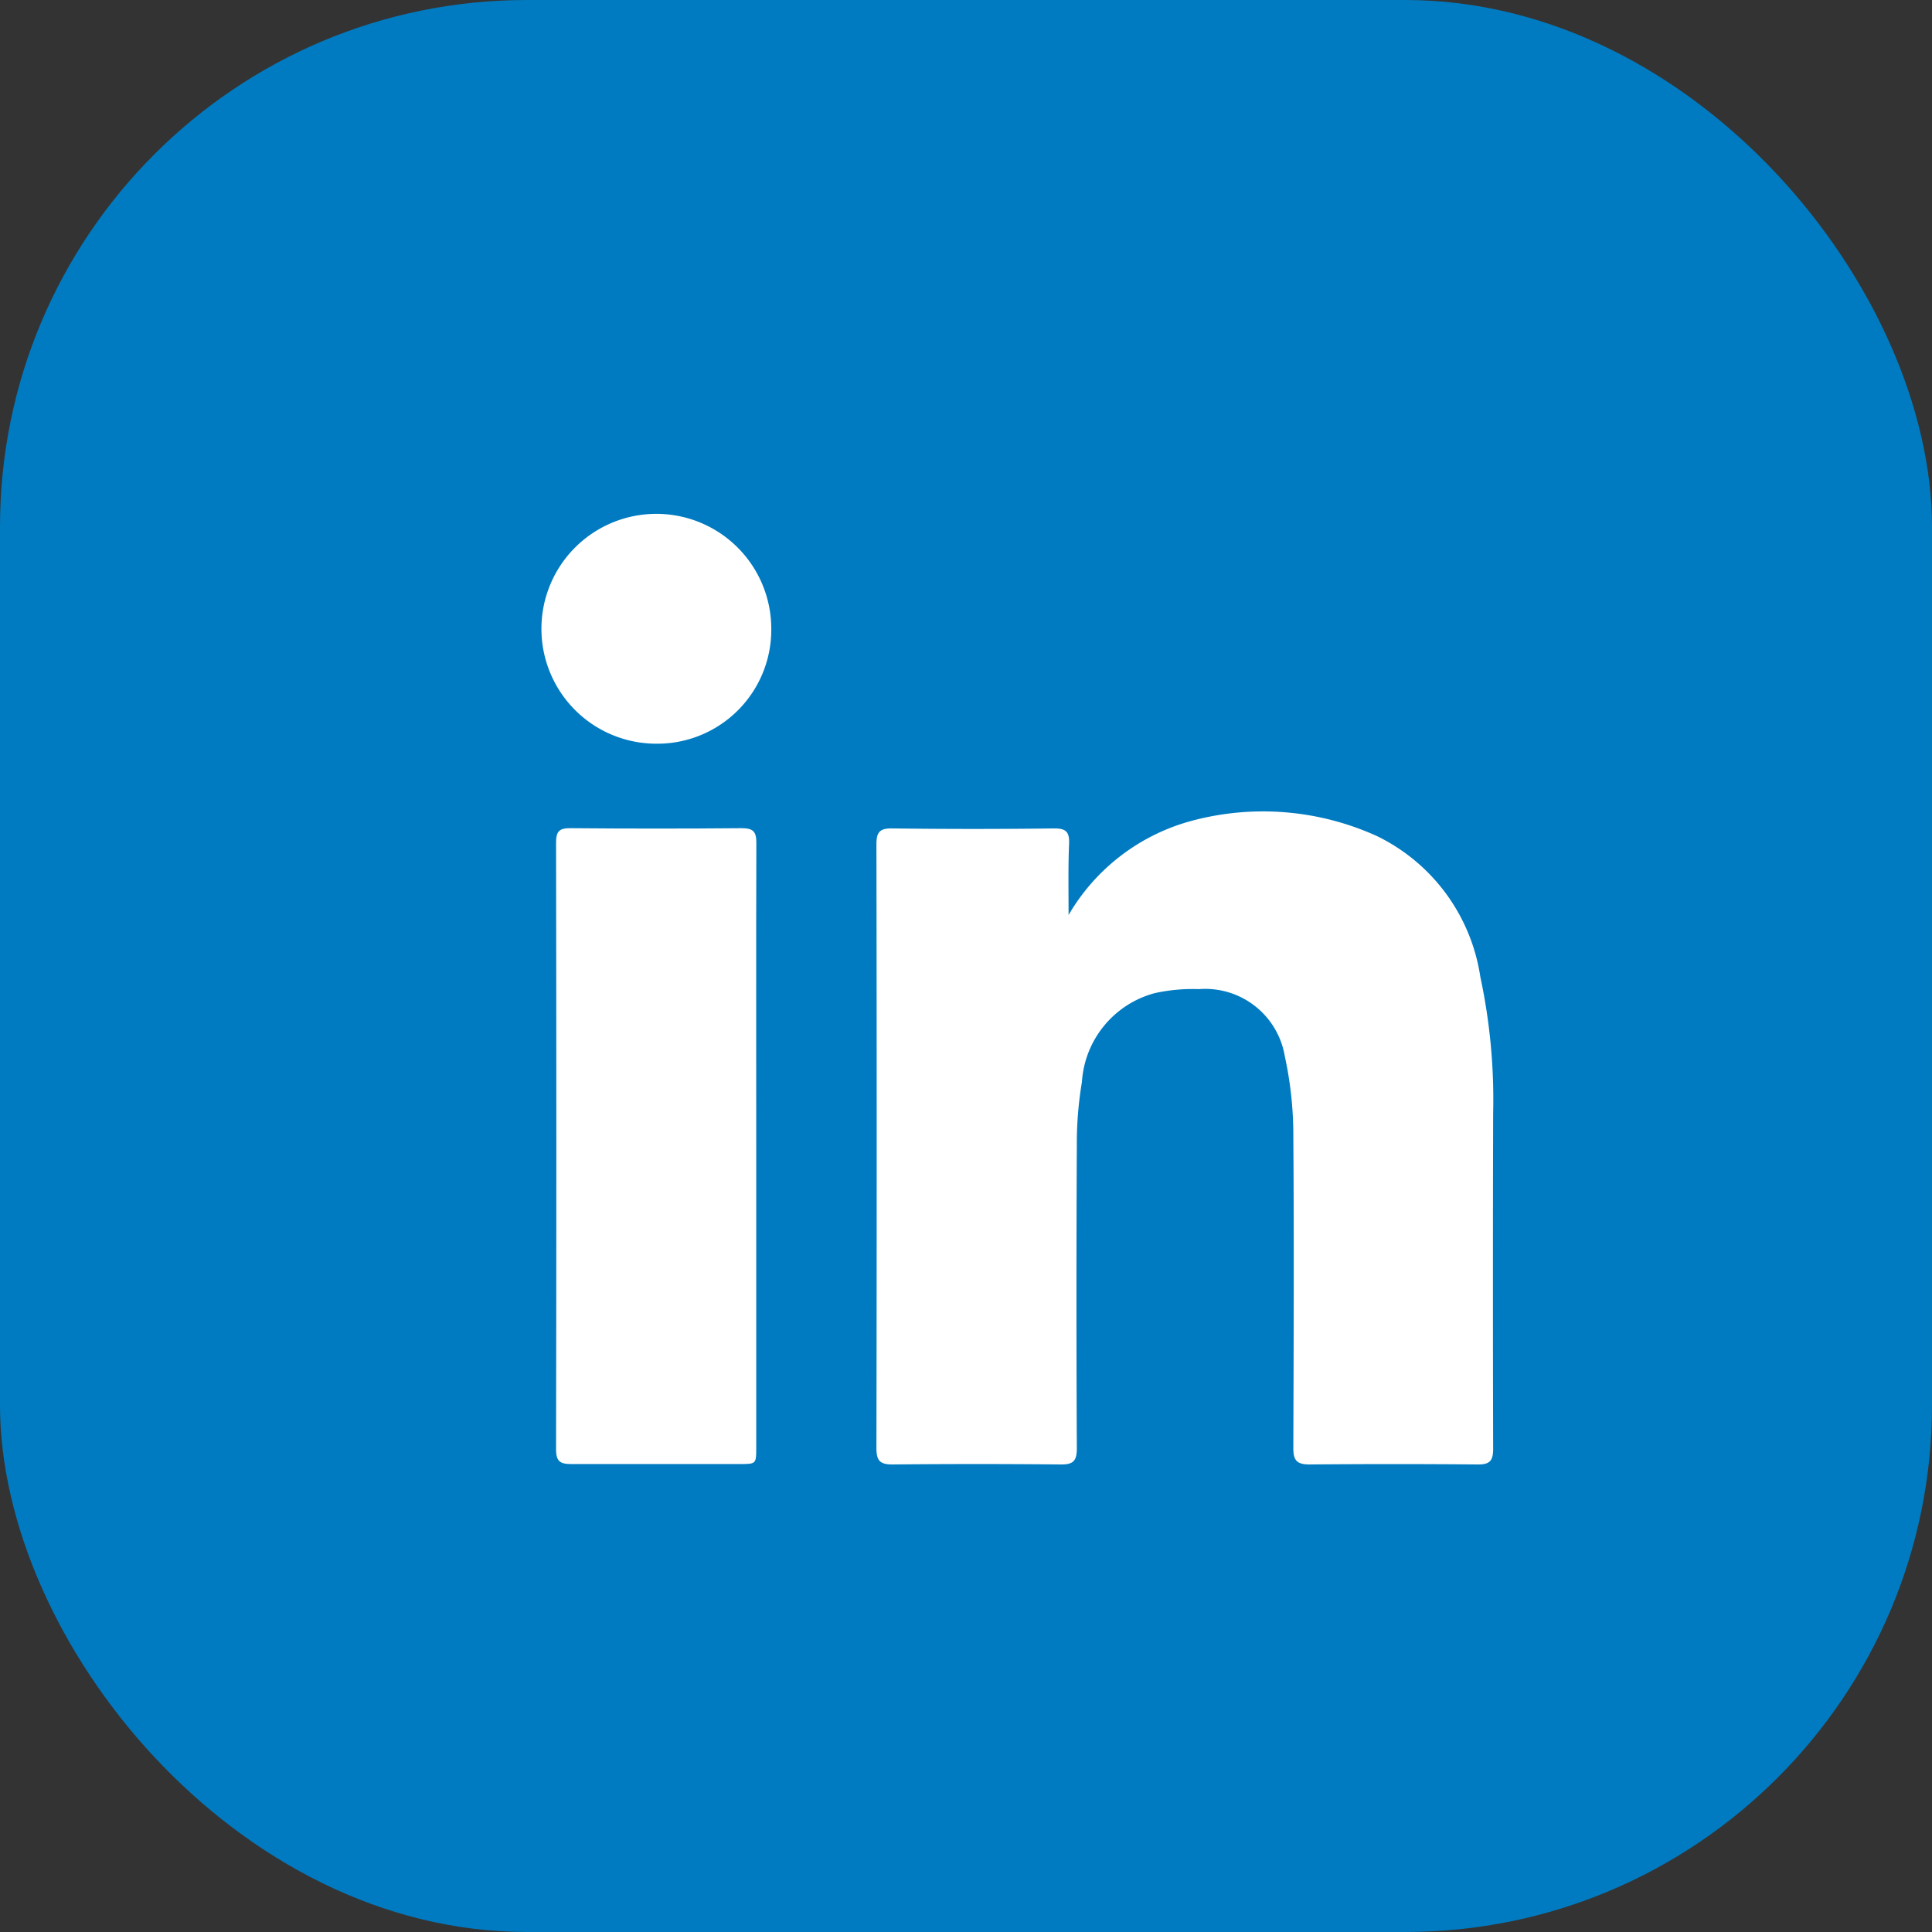
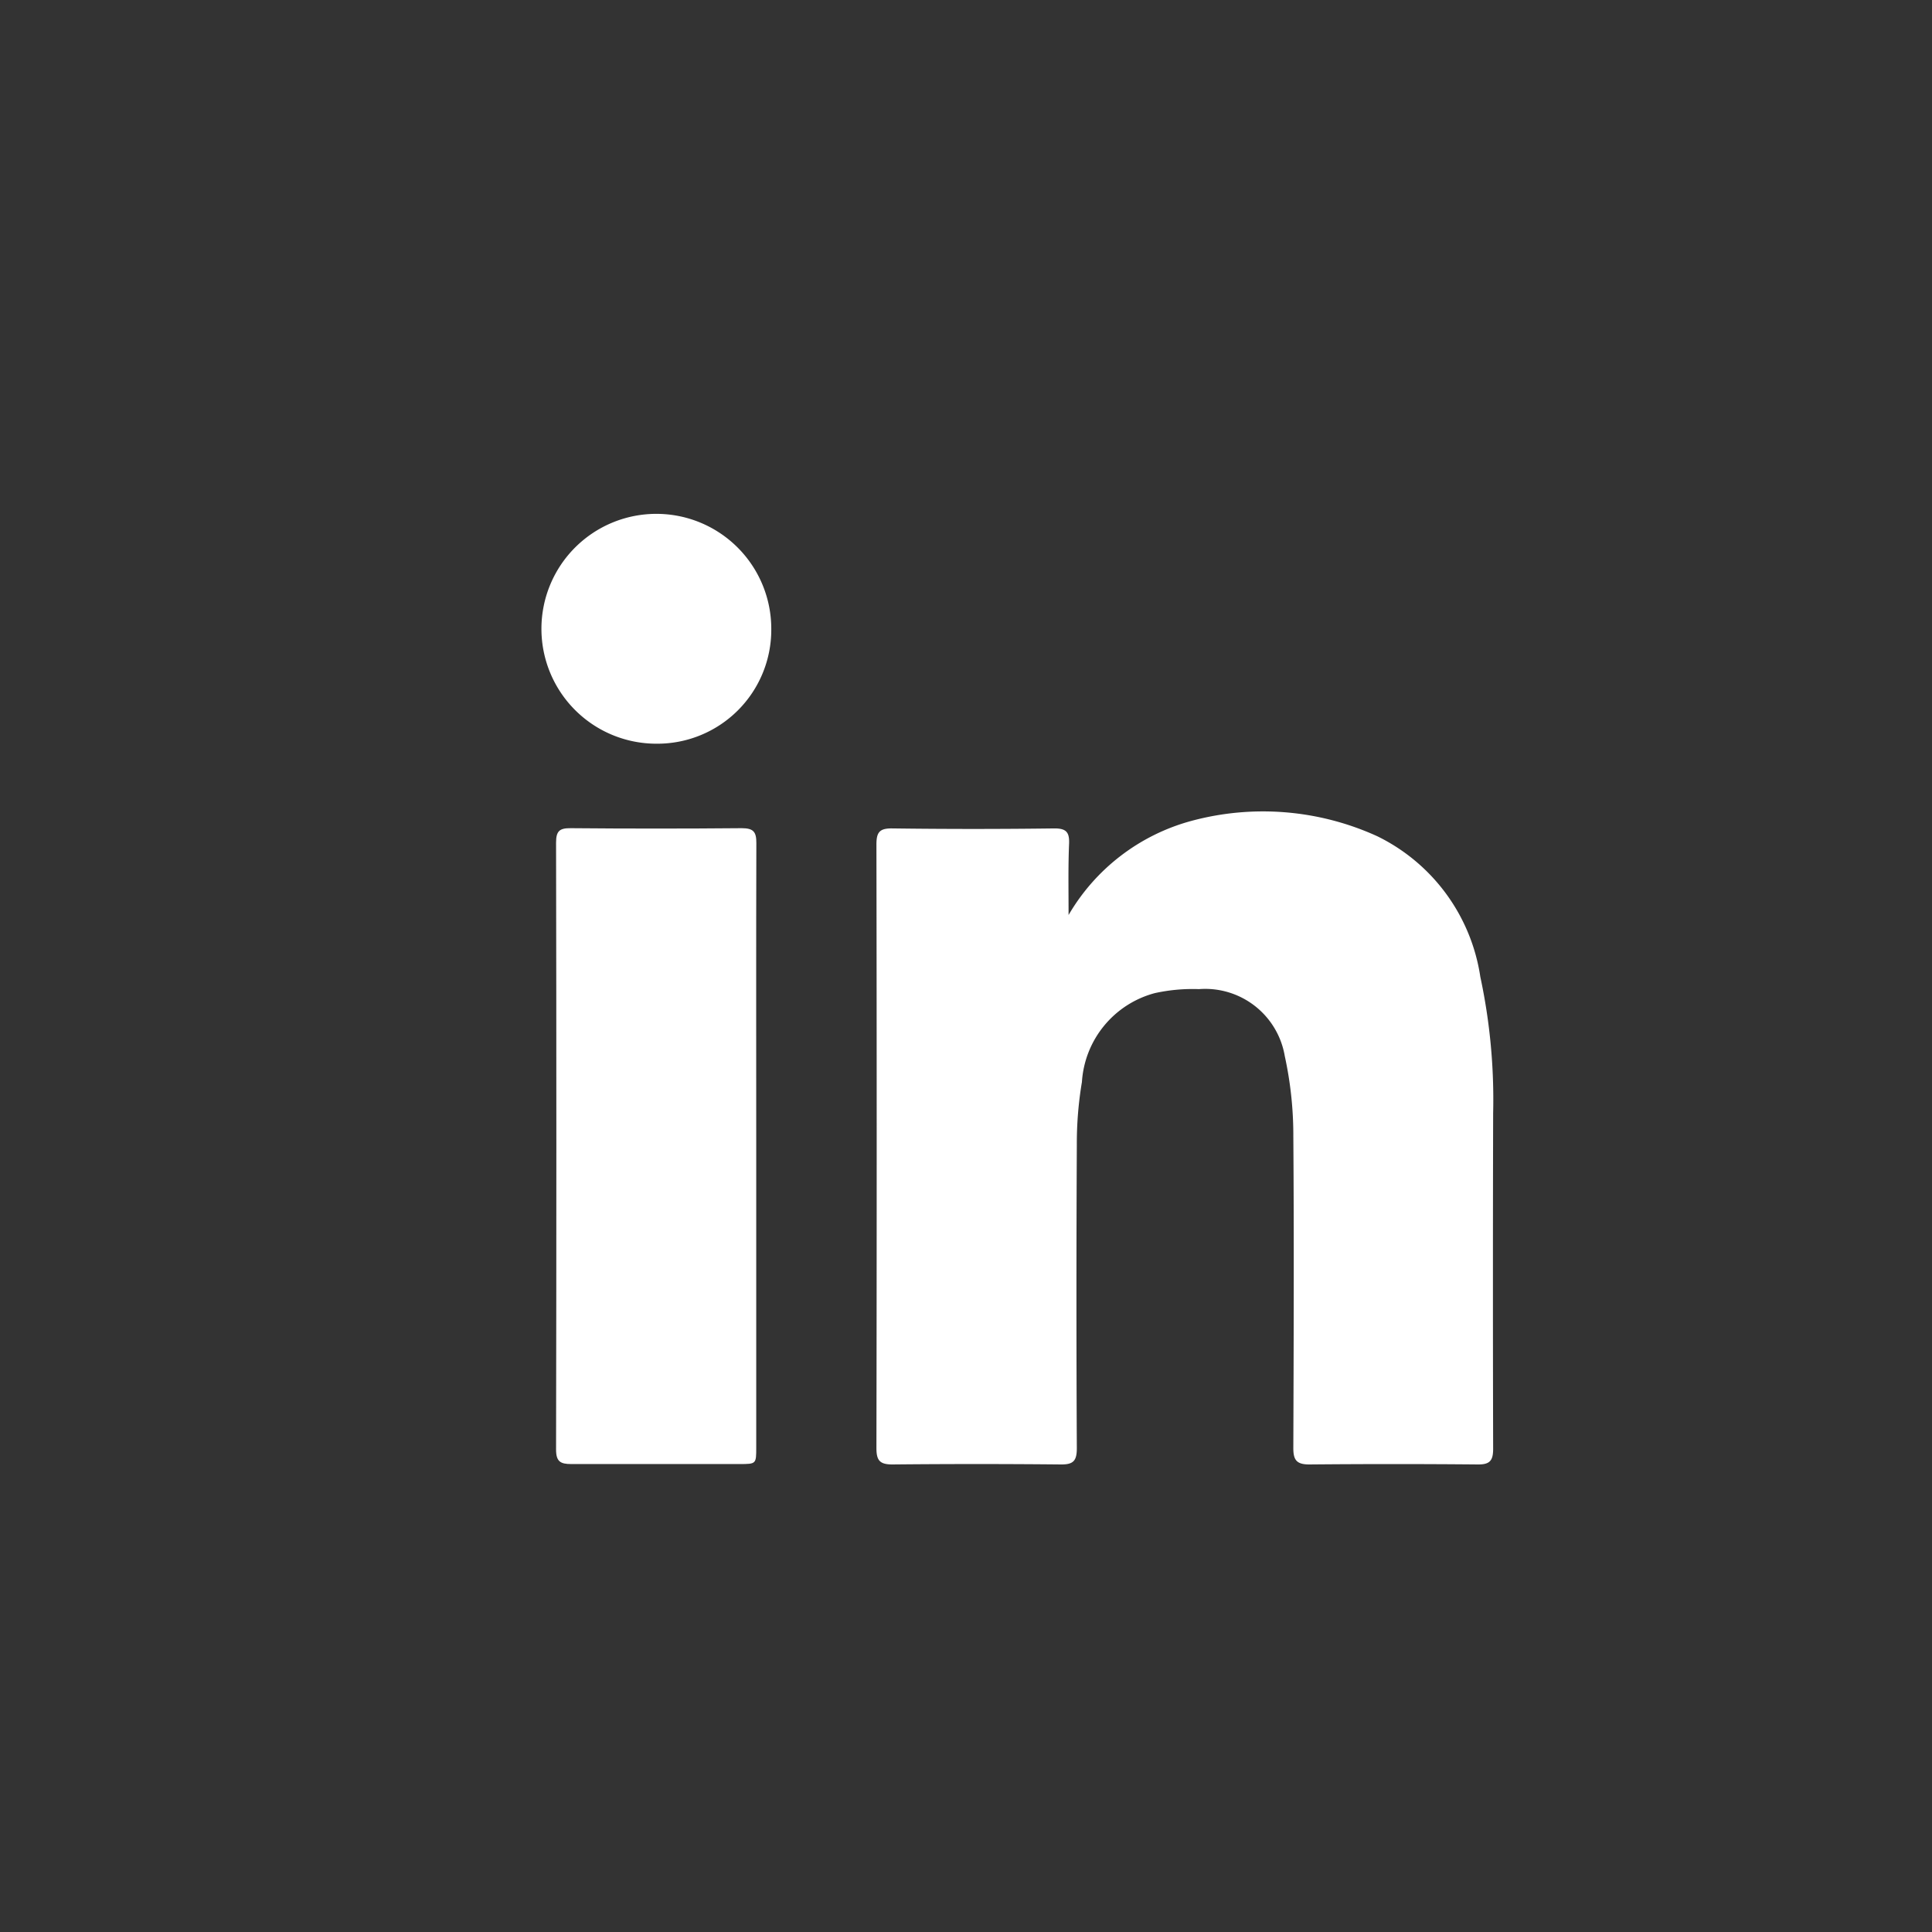
<svg xmlns="http://www.w3.org/2000/svg" width="33" height="33" viewBox="0 0 33 33">
  <rect x="0" y="0" width="33" height="33" fill="#333333" stroke="none" />
  <g id="Groupe_3457" data-name="Groupe 3457" transform="translate(-1842 -35)">
-     <rect id="Rectangle_39" data-name="Rectangle 39" width="33" height="33" rx="9" transform="translate(1842 35)" fill="#007bc1" />
    <g id="Groupe_792" data-name="Groupe 792" transform="translate(1851.247 43.777)">
      <path id="Tracé_1290" data-name="Tracé 1290" d="M356.289,413.506a3.48,3.48,0,0,1,2.1-1.608,4.7,4.7,0,0,1,3.176.264,3.2,3.2,0,0,1,1.757,2.4,10,10,0,0,1,.219,2.328q-.007,2.867,0,5.735c0,.2-.056.268-.261.266q-1.439-.013-2.879,0c-.22,0-.274-.078-.273-.284.006-1.777.013-3.555,0-5.333a6.347,6.347,0,0,0-.146-1.358,1.378,1.378,0,0,0-1.466-1.144,3,3,0,0,0-.753.068,1.681,1.681,0,0,0-1.246,1.518,6.333,6.333,0,0,0-.087,1.071q-.013,2.593,0,5.185c0,.215-.059.279-.272.277q-1.439-.014-2.879,0c-.218,0-.272-.071-.272-.281q.009-5.153,0-10.306c0-.209.05-.28.27-.277q1.386.018,2.773,0c.2,0,.254.067.248.255C356.281,412.667,356.289,413.055,356.289,413.506Z" transform="translate(-347.284 -406.654)" fill="#fff" />
      <path id="Tracé_1291" data-name="Tracé 1291" d="M325.488,418.788q0,2.581,0,5.162c0,.28,0,.282-.283.282-.959,0-1.919,0-2.878,0-.183,0-.258-.042-.258-.248q.01-5.183,0-10.366c0-.2.06-.249.251-.247q1.46.013,2.92,0c.2,0,.251.062.25.253C325.485,415.347,325.488,417.068,325.488,418.788Z" transform="translate(-321.818 -408.002)" fill="#fff" />
      <path id="Tracé_1292" data-name="Tracé 1292" d="M322.613,386.9a1.963,1.963,0,1,1,1.962-1.954A1.946,1.946,0,0,1,322.613,386.9Z" transform="translate(-320.648 -382.974)" fill="#fff" />
    </g>
  </g>
</svg>